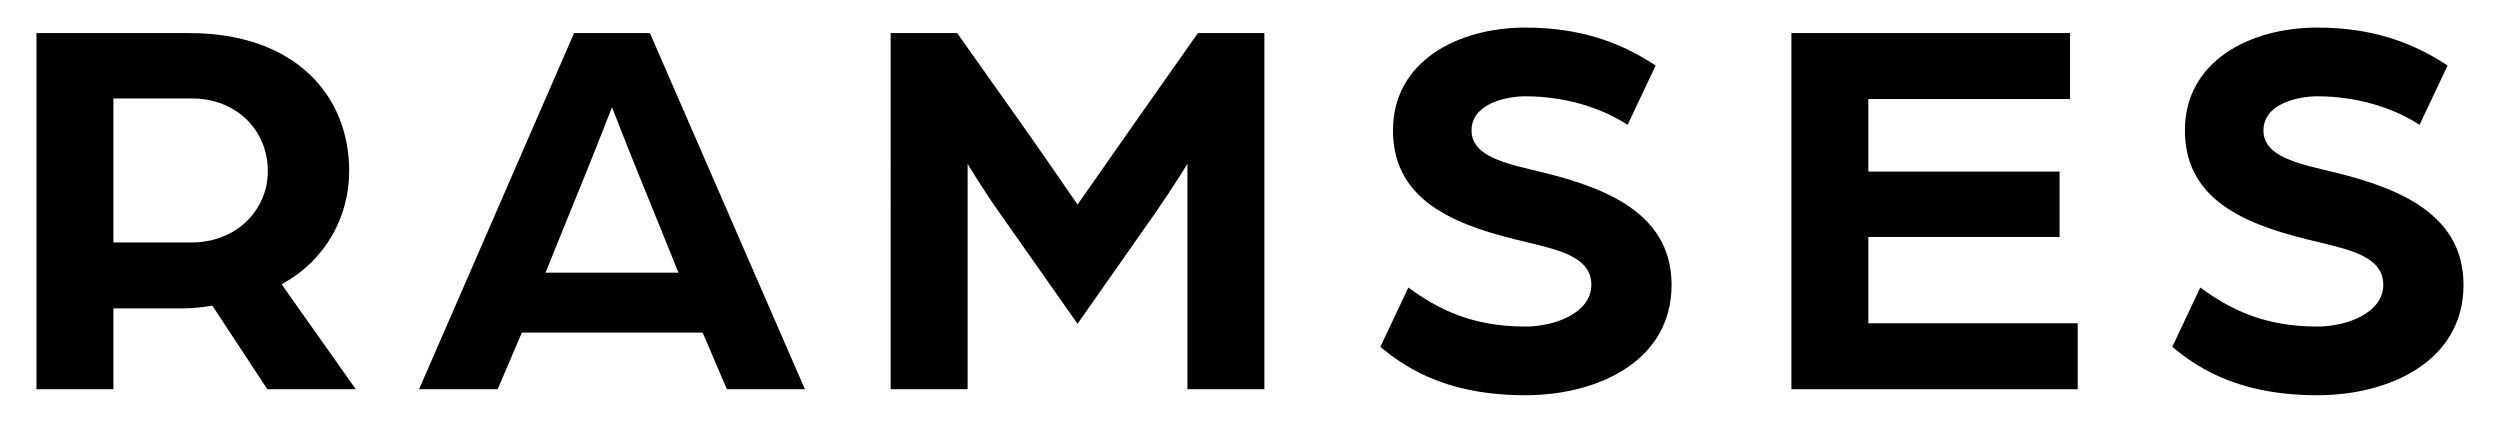
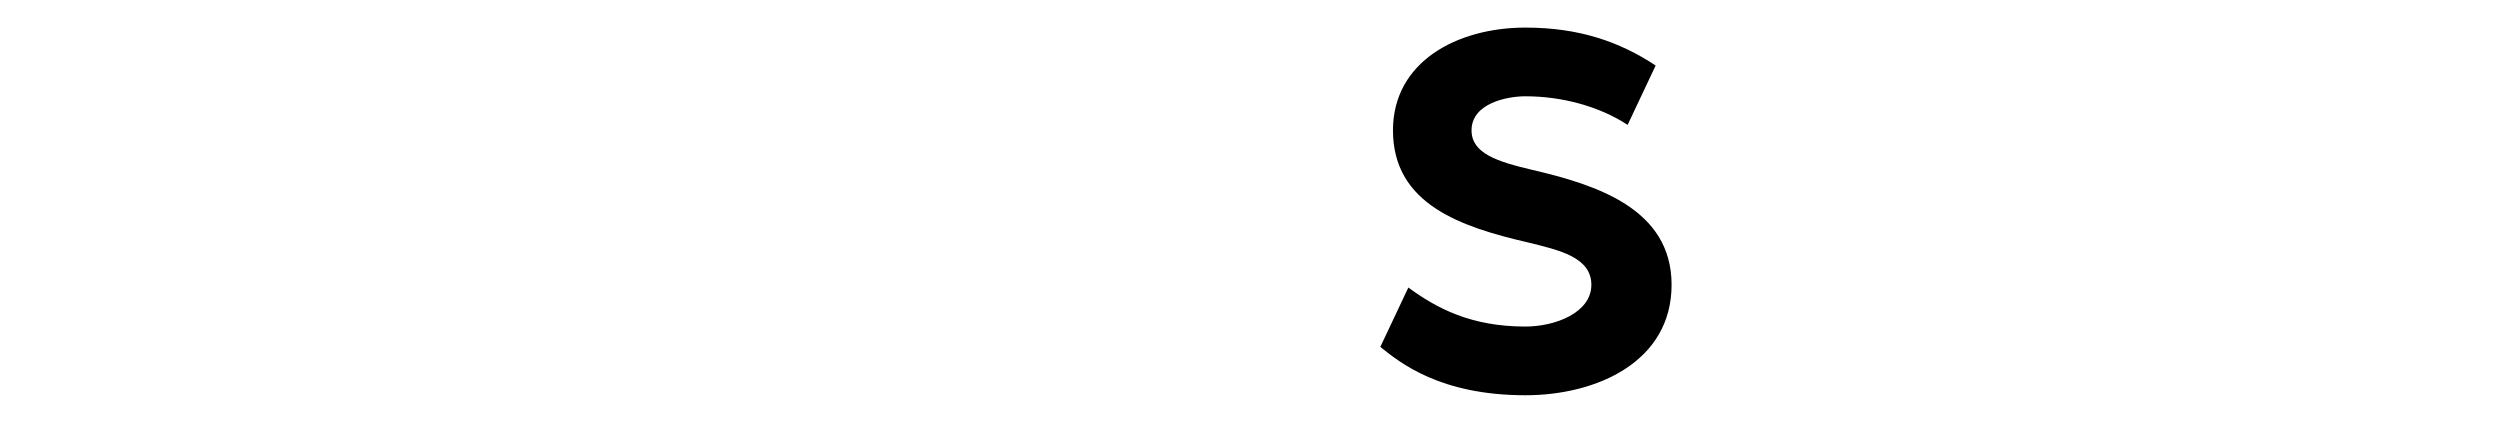
<svg xmlns="http://www.w3.org/2000/svg" version="1.1" id="Layer_1" x="0px" y="0px" viewBox="0 0 2048 346.37" style="enable-background:new 0 0 2048 346.37;" xml:space="preserve">
  <g>
-     <path d="M29.88,27.1h125.16c85.99,0,131.01,50.42,131.01,113.01c0,37.36-19.36,73.38-55.38,92.74l60.78,85.99h-72.48l-45.02-68.44   c-8.56,1.35-16.21,2.25-24.76,2.25H92.9v66.19H29.88V27.1z M156.83,198.63c36.91,0,62.58-26.56,62.58-58.53   c0-33.32-25.66-59.43-62.13-59.43H92.9v117.96H156.83z" />
-     <path d="M470.28,27.1h62.13l126.96,291.73h-63.93l-19.81-46.37H427.51l-19.81,46.37h-64.38L470.28,27.1z M555.82,223.38   l-33.76-83.28c-9.01-22.06-20.26-51.32-20.71-52.22c-0.45,0.9-11.71,30.16-20.71,52.22l-33.77,83.28H555.82z" />
-     <path d="M729.64,27.1h54.48l45.92,64.83c17.11,23.86,52.67,75.64,52.67,75.64s36.01-51.32,52.67-75.19L981.3,27.1h54.48v291.73   h-63.03V134.24c0,0-11.25,18.46-26.56,40.52l-63.48,90.49l-63.93-90.94c-14.86-21.16-26.11-40.07-26.11-40.07v184.59h-63.03V27.1z" />
    <path d="M1130.76,284.17l22.96-48.62c23.41,17.1,51.32,31.96,95.89,31.96c24.31,0,54.03-11.25,54.03-34.21   c0-22.51-26.11-28.36-51.77-34.66c-54.48-12.61-110.75-31.06-110.75-91.85c0-56.28,52.67-84.19,108.49-84.19   c44.12,0,77.44,11.71,106.7,31.07l-22.96,48.62c-23.4-15.3-54.02-23.41-83.74-23.41c-15.3,0-44.12,5.86-44.12,27.91   c0,18.91,21.16,25.66,49.97,32.42c51.77,12.15,113.9,31.51,113.9,94.09c0,63.03-61.23,90.49-119.76,90.49   C1179.83,323.78,1146.97,297.22,1130.76,284.17z" />
-     <path d="M1467.52,27.1h228.25v54.03h-165.23v59.43h156.67v53.57h-156.67v70.69h171.53v54.03h-234.55V27.1z" />
-     <path d="M1779.51,284.17l22.96-48.62c23.41,17.1,51.32,31.96,95.89,31.96c24.31,0,54.03-11.25,54.03-34.21   c0-22.51-26.11-28.36-51.77-34.66c-54.48-12.61-110.75-31.06-110.75-91.85c0-56.28,52.67-84.19,108.49-84.19   c44.12,0,77.44,11.71,106.7,31.07l-22.96,48.62c-23.4-15.3-54.02-23.41-83.74-23.41c-15.3,0-44.12,5.86-44.12,27.91   c0,18.91,21.16,25.66,49.97,32.42c51.77,12.15,113.9,31.51,113.9,94.09c0,63.03-61.23,90.49-119.76,90.49   C1828.58,323.78,1795.72,297.22,1779.51,284.17z" />
  </g>
</svg>